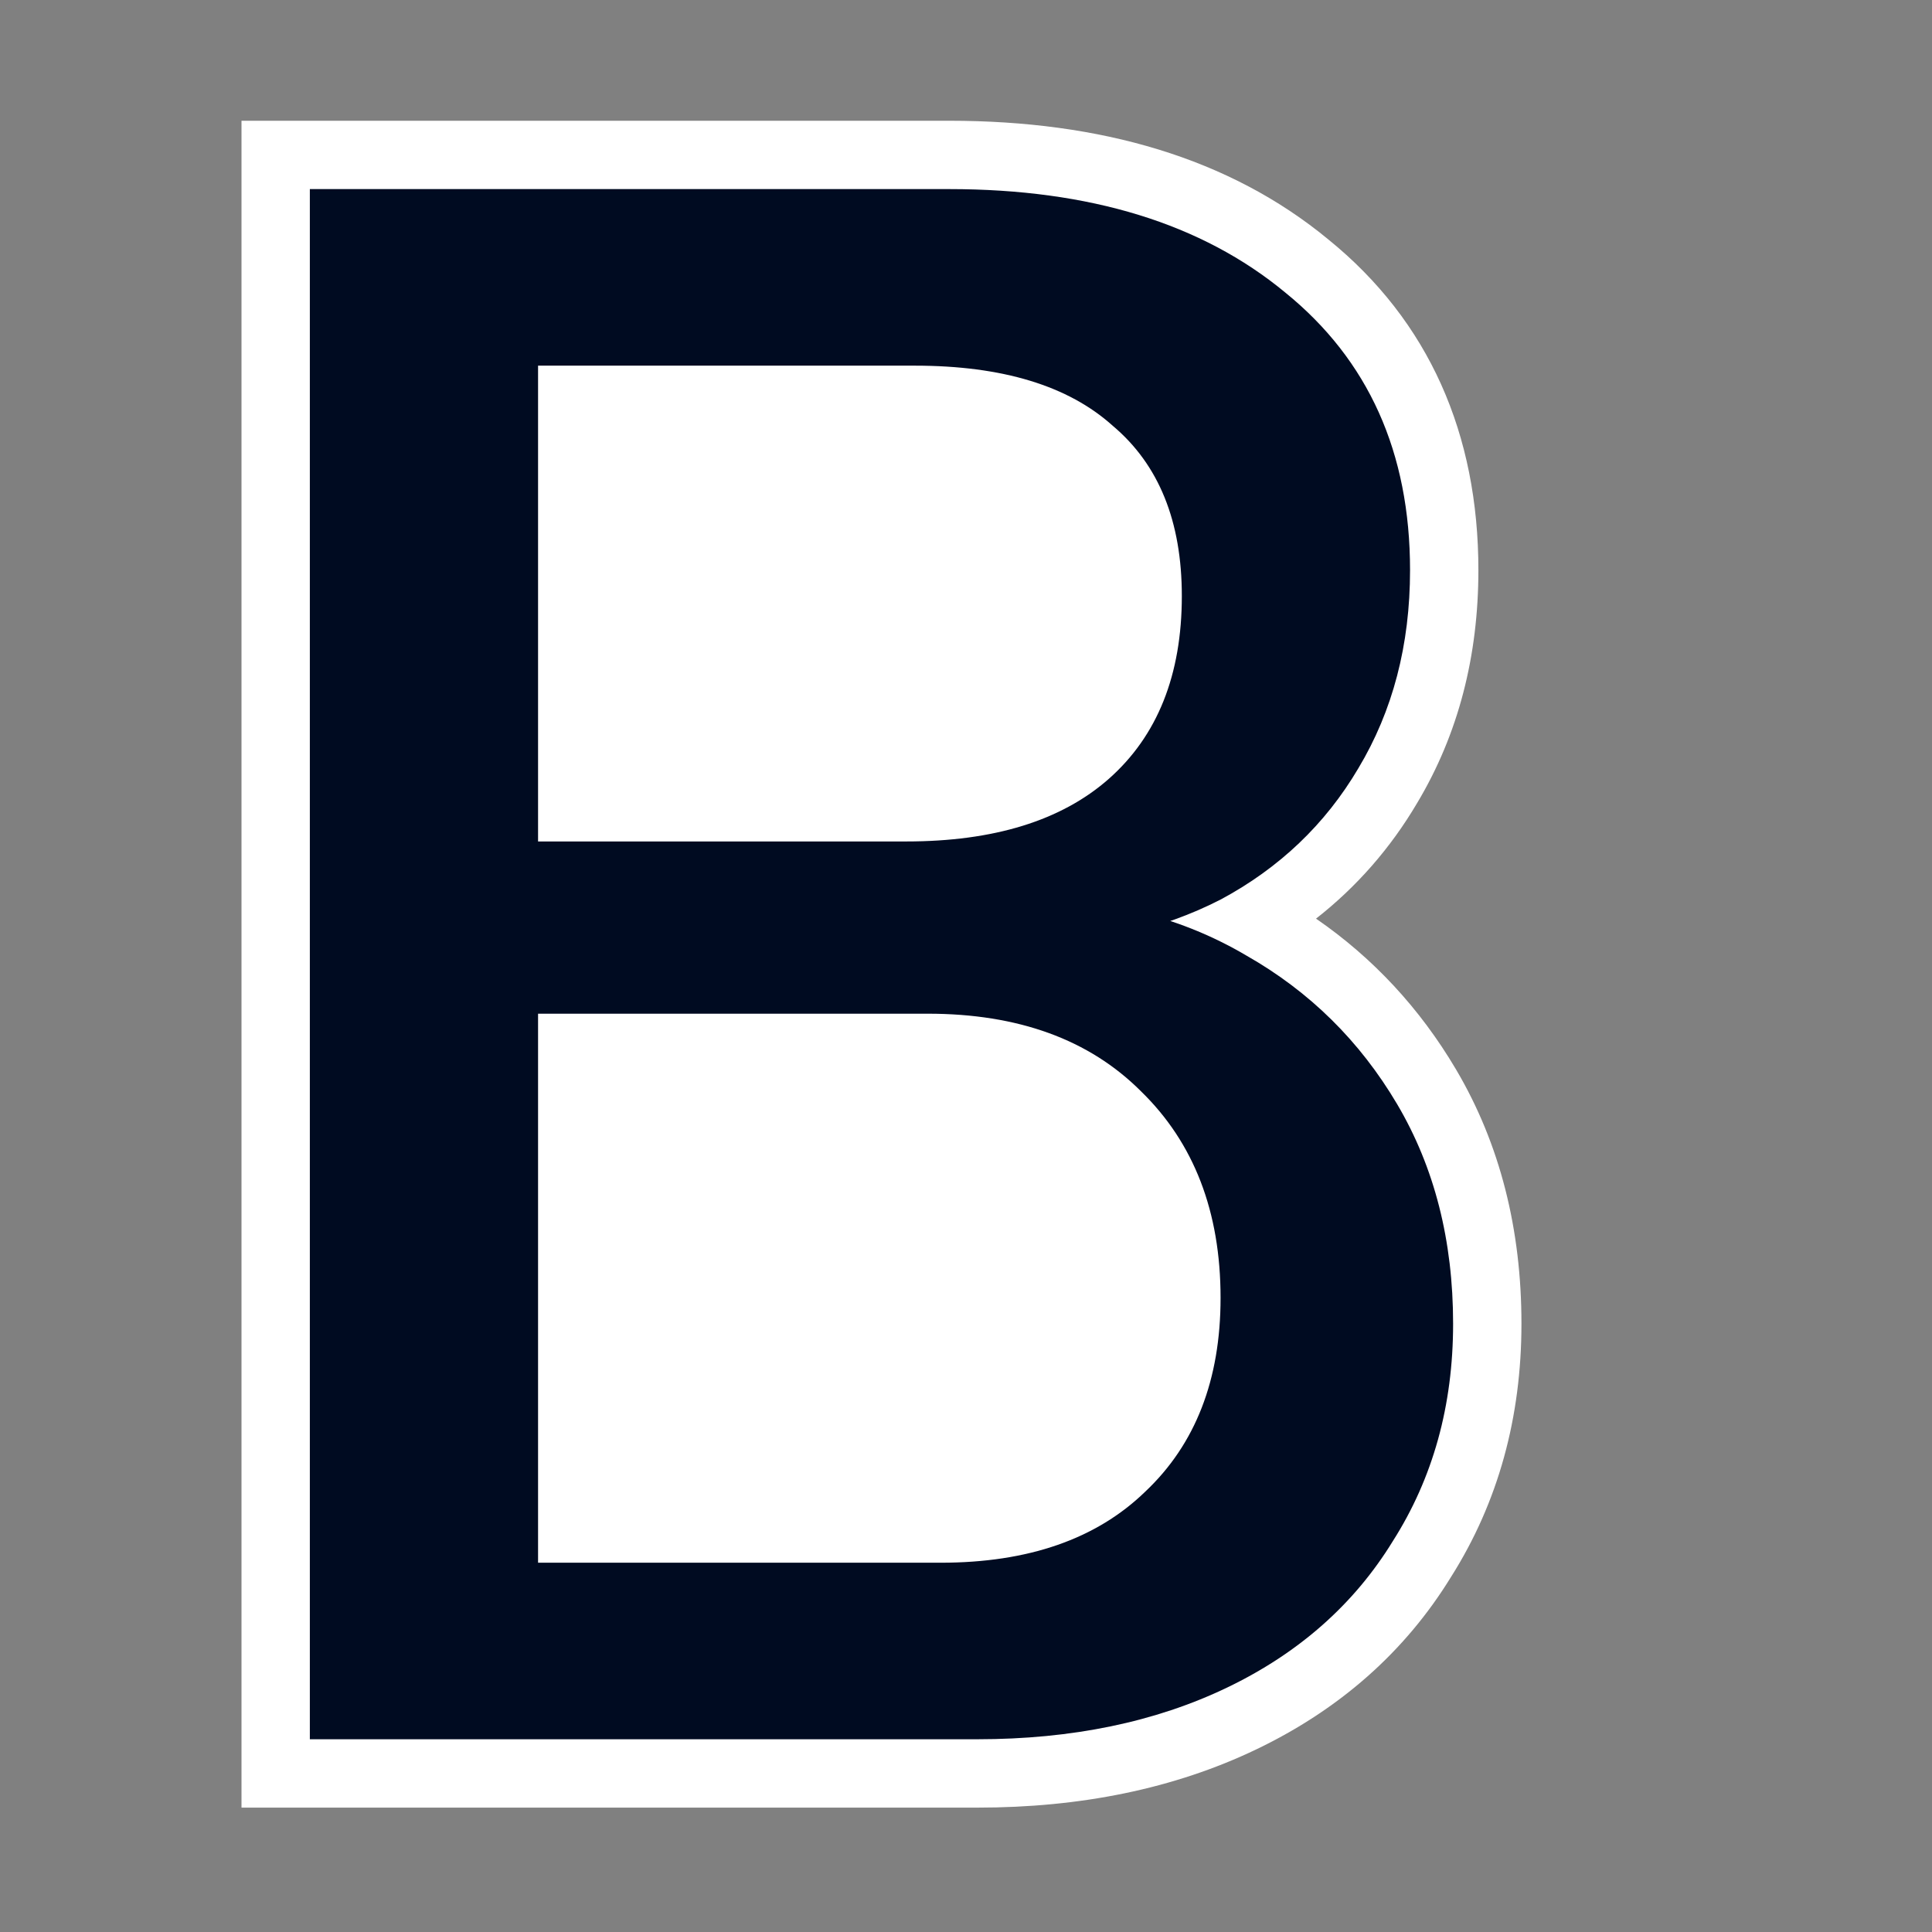
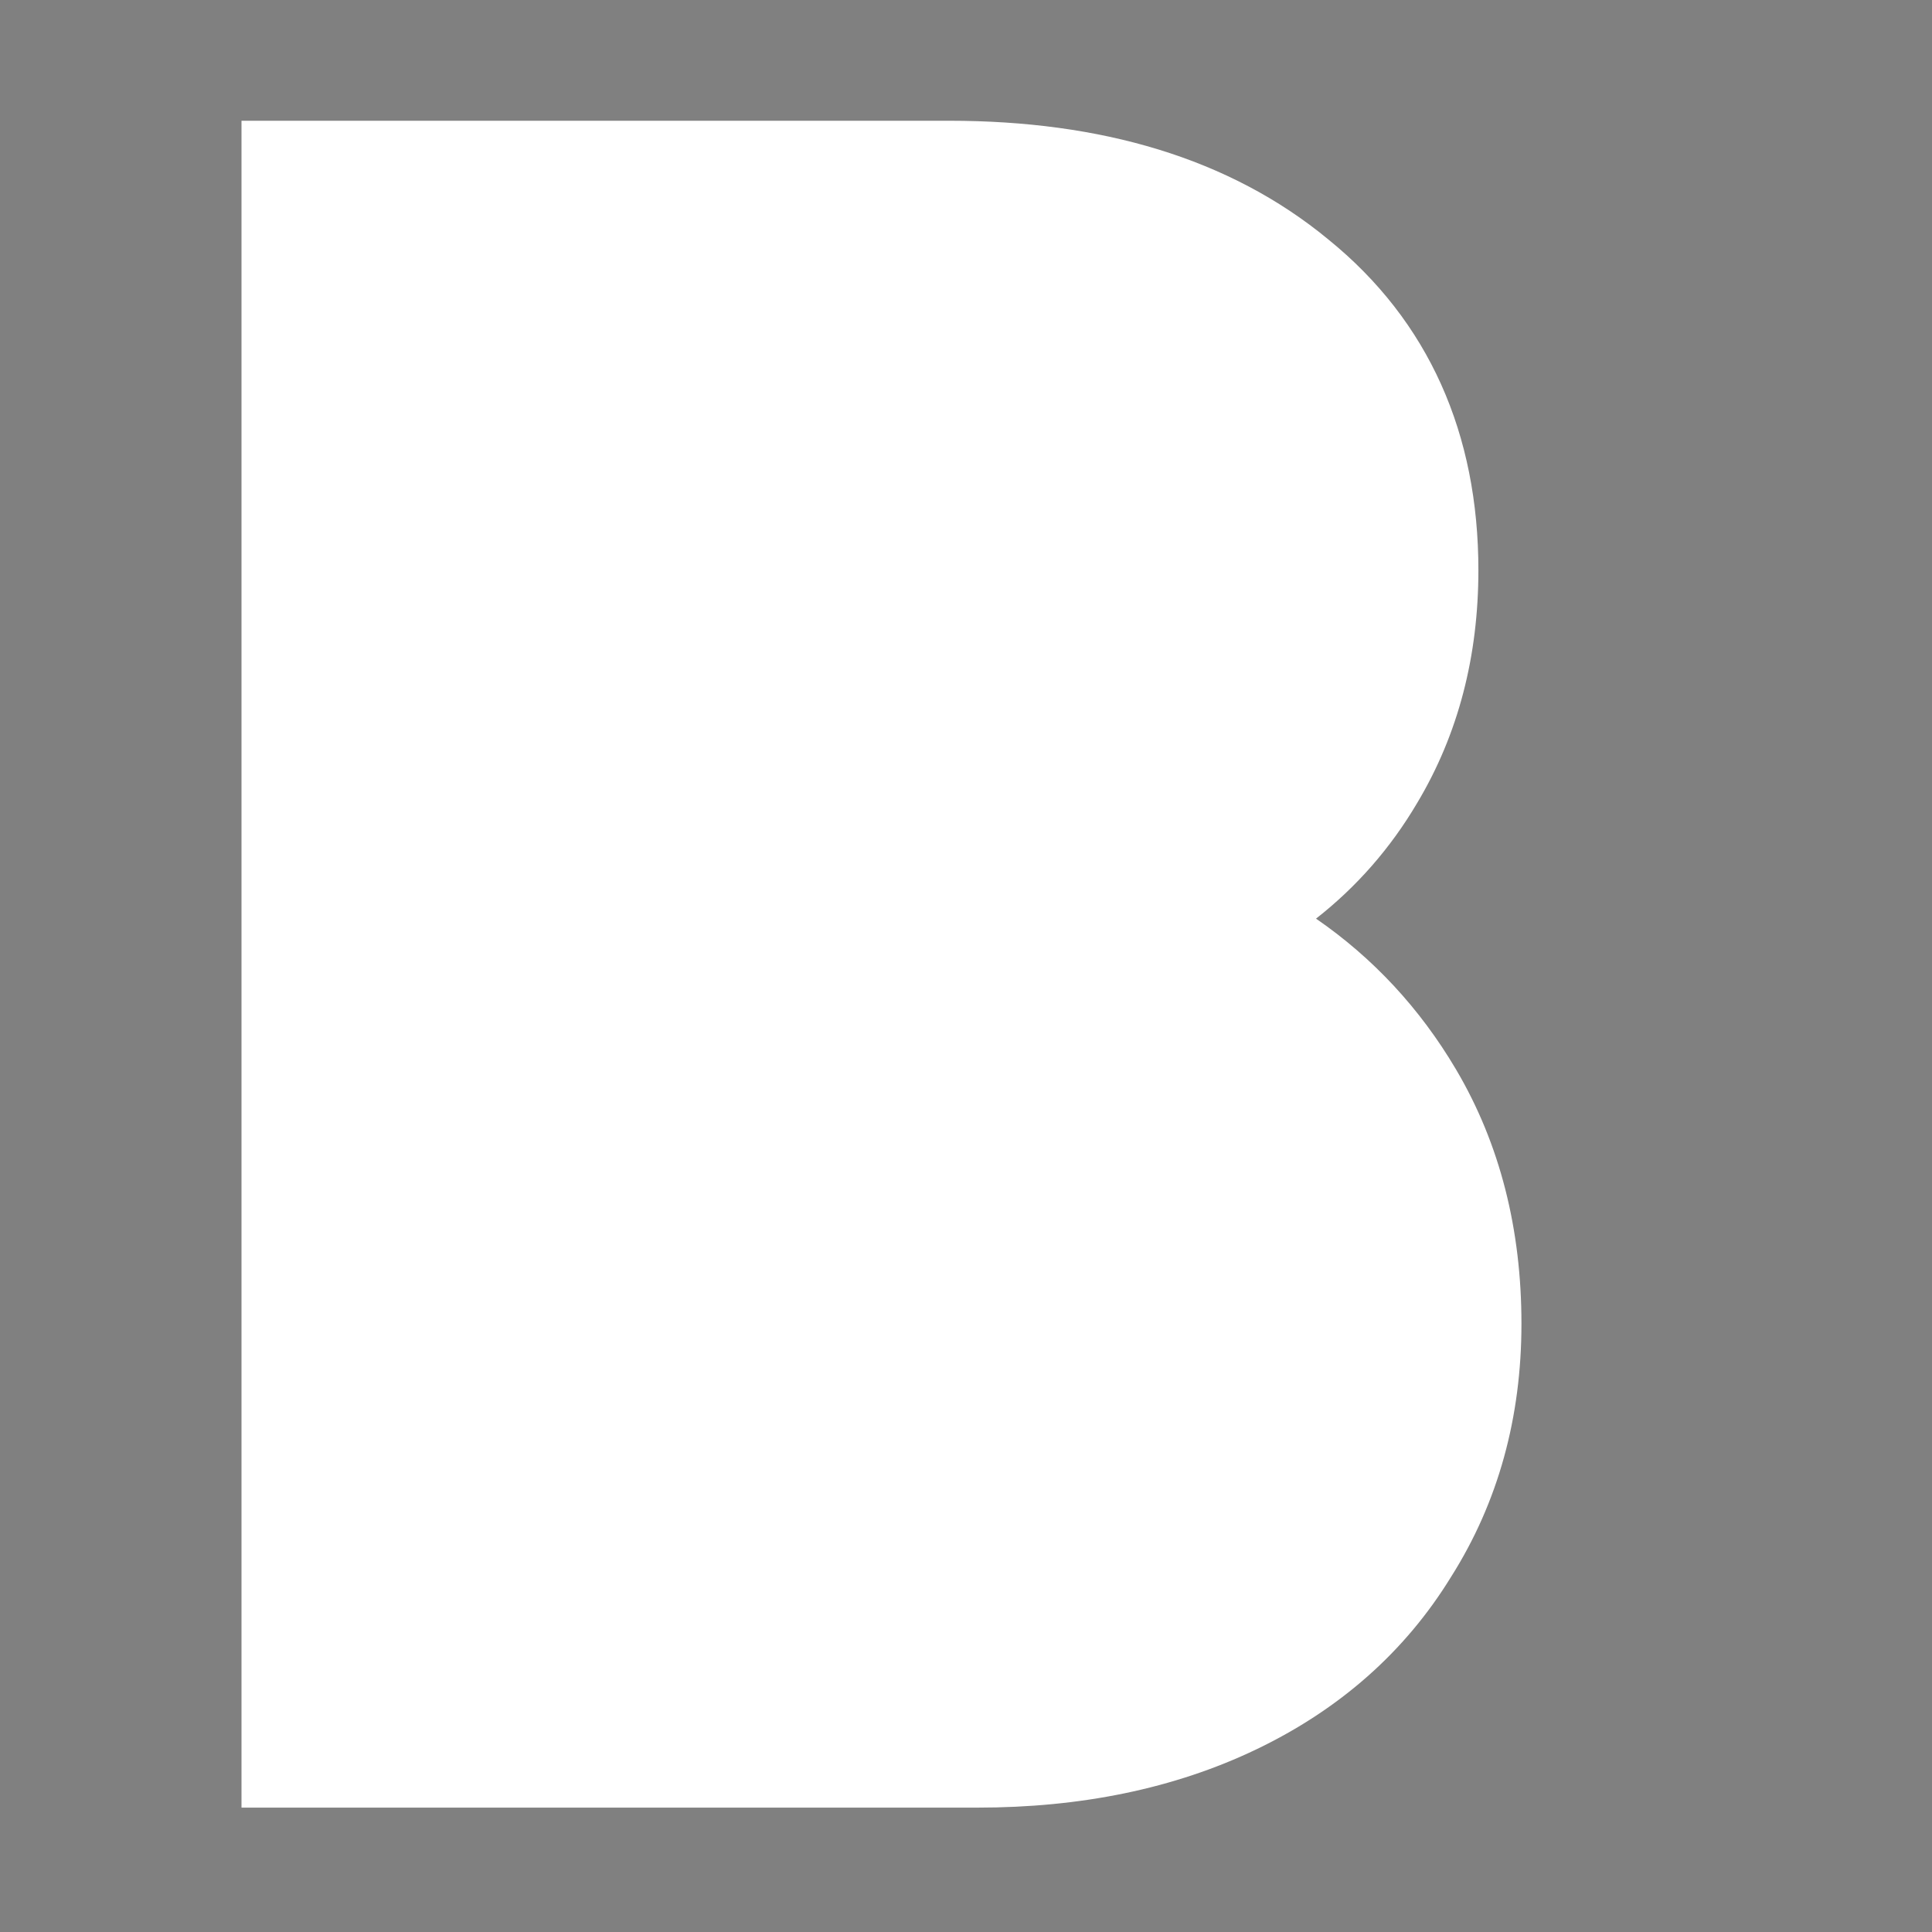
<svg xmlns="http://www.w3.org/2000/svg" width="80" height="80" viewBox="0 0 80 80" fill="none">
  <rect x="0" y="0" width="80" height="80" fill="#808080" stroke="none" />
  <path fill-rule="evenodd" clip-rule="evenodd" d="M39.308 5C45.578 5 50.909 6.538 54.997 9.91C59.178 13.298 61.217 17.979 61.217 23.61C61.217 27.146 60.395 30.387 58.683 33.248C57.577 35.123 56.175 36.722 54.494 38.039C56.858 39.667 58.796 41.755 60.289 44.28C62.125 47.388 63 50.929 63 54.813C63 58.671 62.047 62.195 60.084 65.297C58.173 68.41 55.457 70.788 52.033 72.432C48.613 74.073 44.734 74.85 40.468 74.85H10V5H39.308Z" fill="white" />
-   <path d="M19.784 72.019V64.709H38.952C42.577 64.709 45.4 63.728 47.421 61.767C49.501 59.806 50.541 57.131 50.541 53.743C50.541 50.177 49.442 47.324 47.243 45.185C45.103 43.045 42.161 41.975 38.417 41.975H19.784V34.843H37.525C41.151 34.843 43.944 33.981 45.905 32.258C47.926 30.475 48.937 27.949 48.937 24.68C48.937 21.589 47.986 19.242 46.084 17.637C44.241 15.973 41.507 15.141 37.882 15.141H19.784V7.83H39.308C45.133 7.83 49.769 9.257 53.216 12.11C56.663 14.903 58.387 18.736 58.387 23.61C58.387 26.701 57.673 29.435 56.247 31.812C54.88 34.13 52.978 35.943 50.541 37.25C48.105 38.498 45.341 39.122 42.25 39.122L42.696 37.25C46.024 37.25 48.996 38.023 51.611 39.568C54.226 41.054 56.306 43.105 57.852 45.72C59.397 48.335 60.17 51.366 60.17 54.813C60.17 58.201 59.337 61.202 57.673 63.817C56.069 66.432 53.78 68.453 50.809 69.88C47.837 71.306 44.39 72.019 40.467 72.019H19.784ZM12.83 72.019V7.83H22.28V72.019H12.83Z" fill="#000B21" />
</svg>